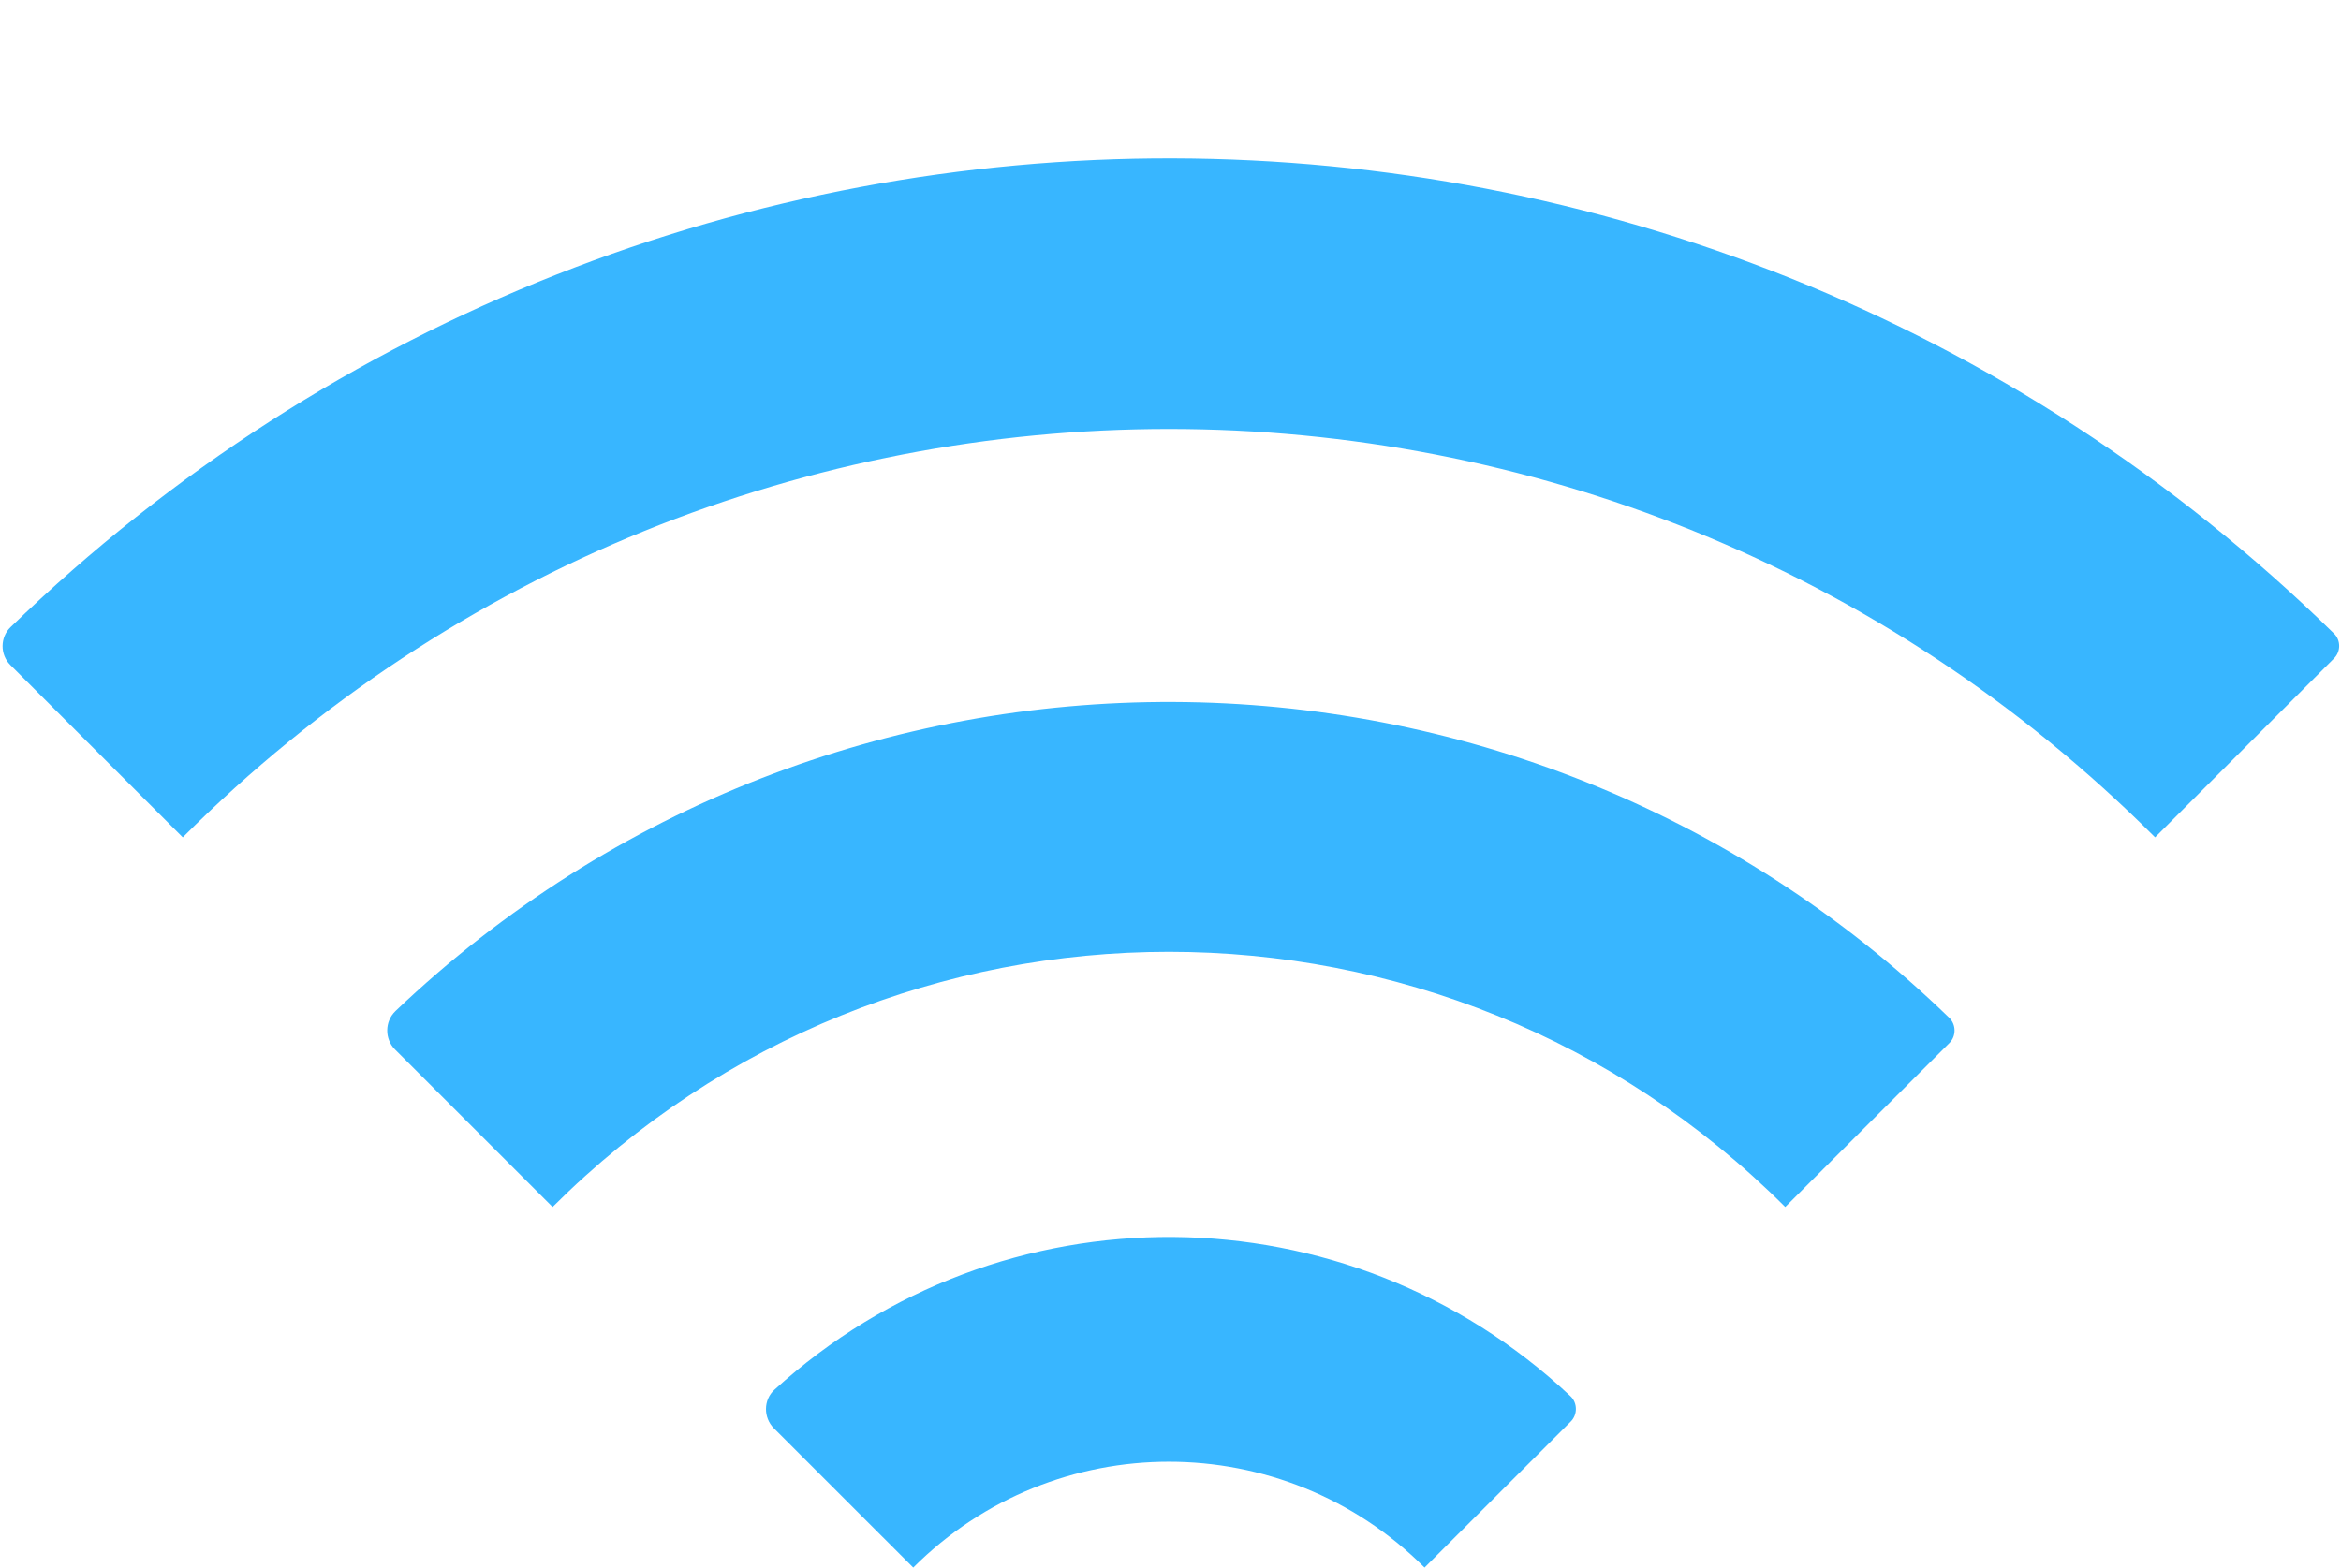
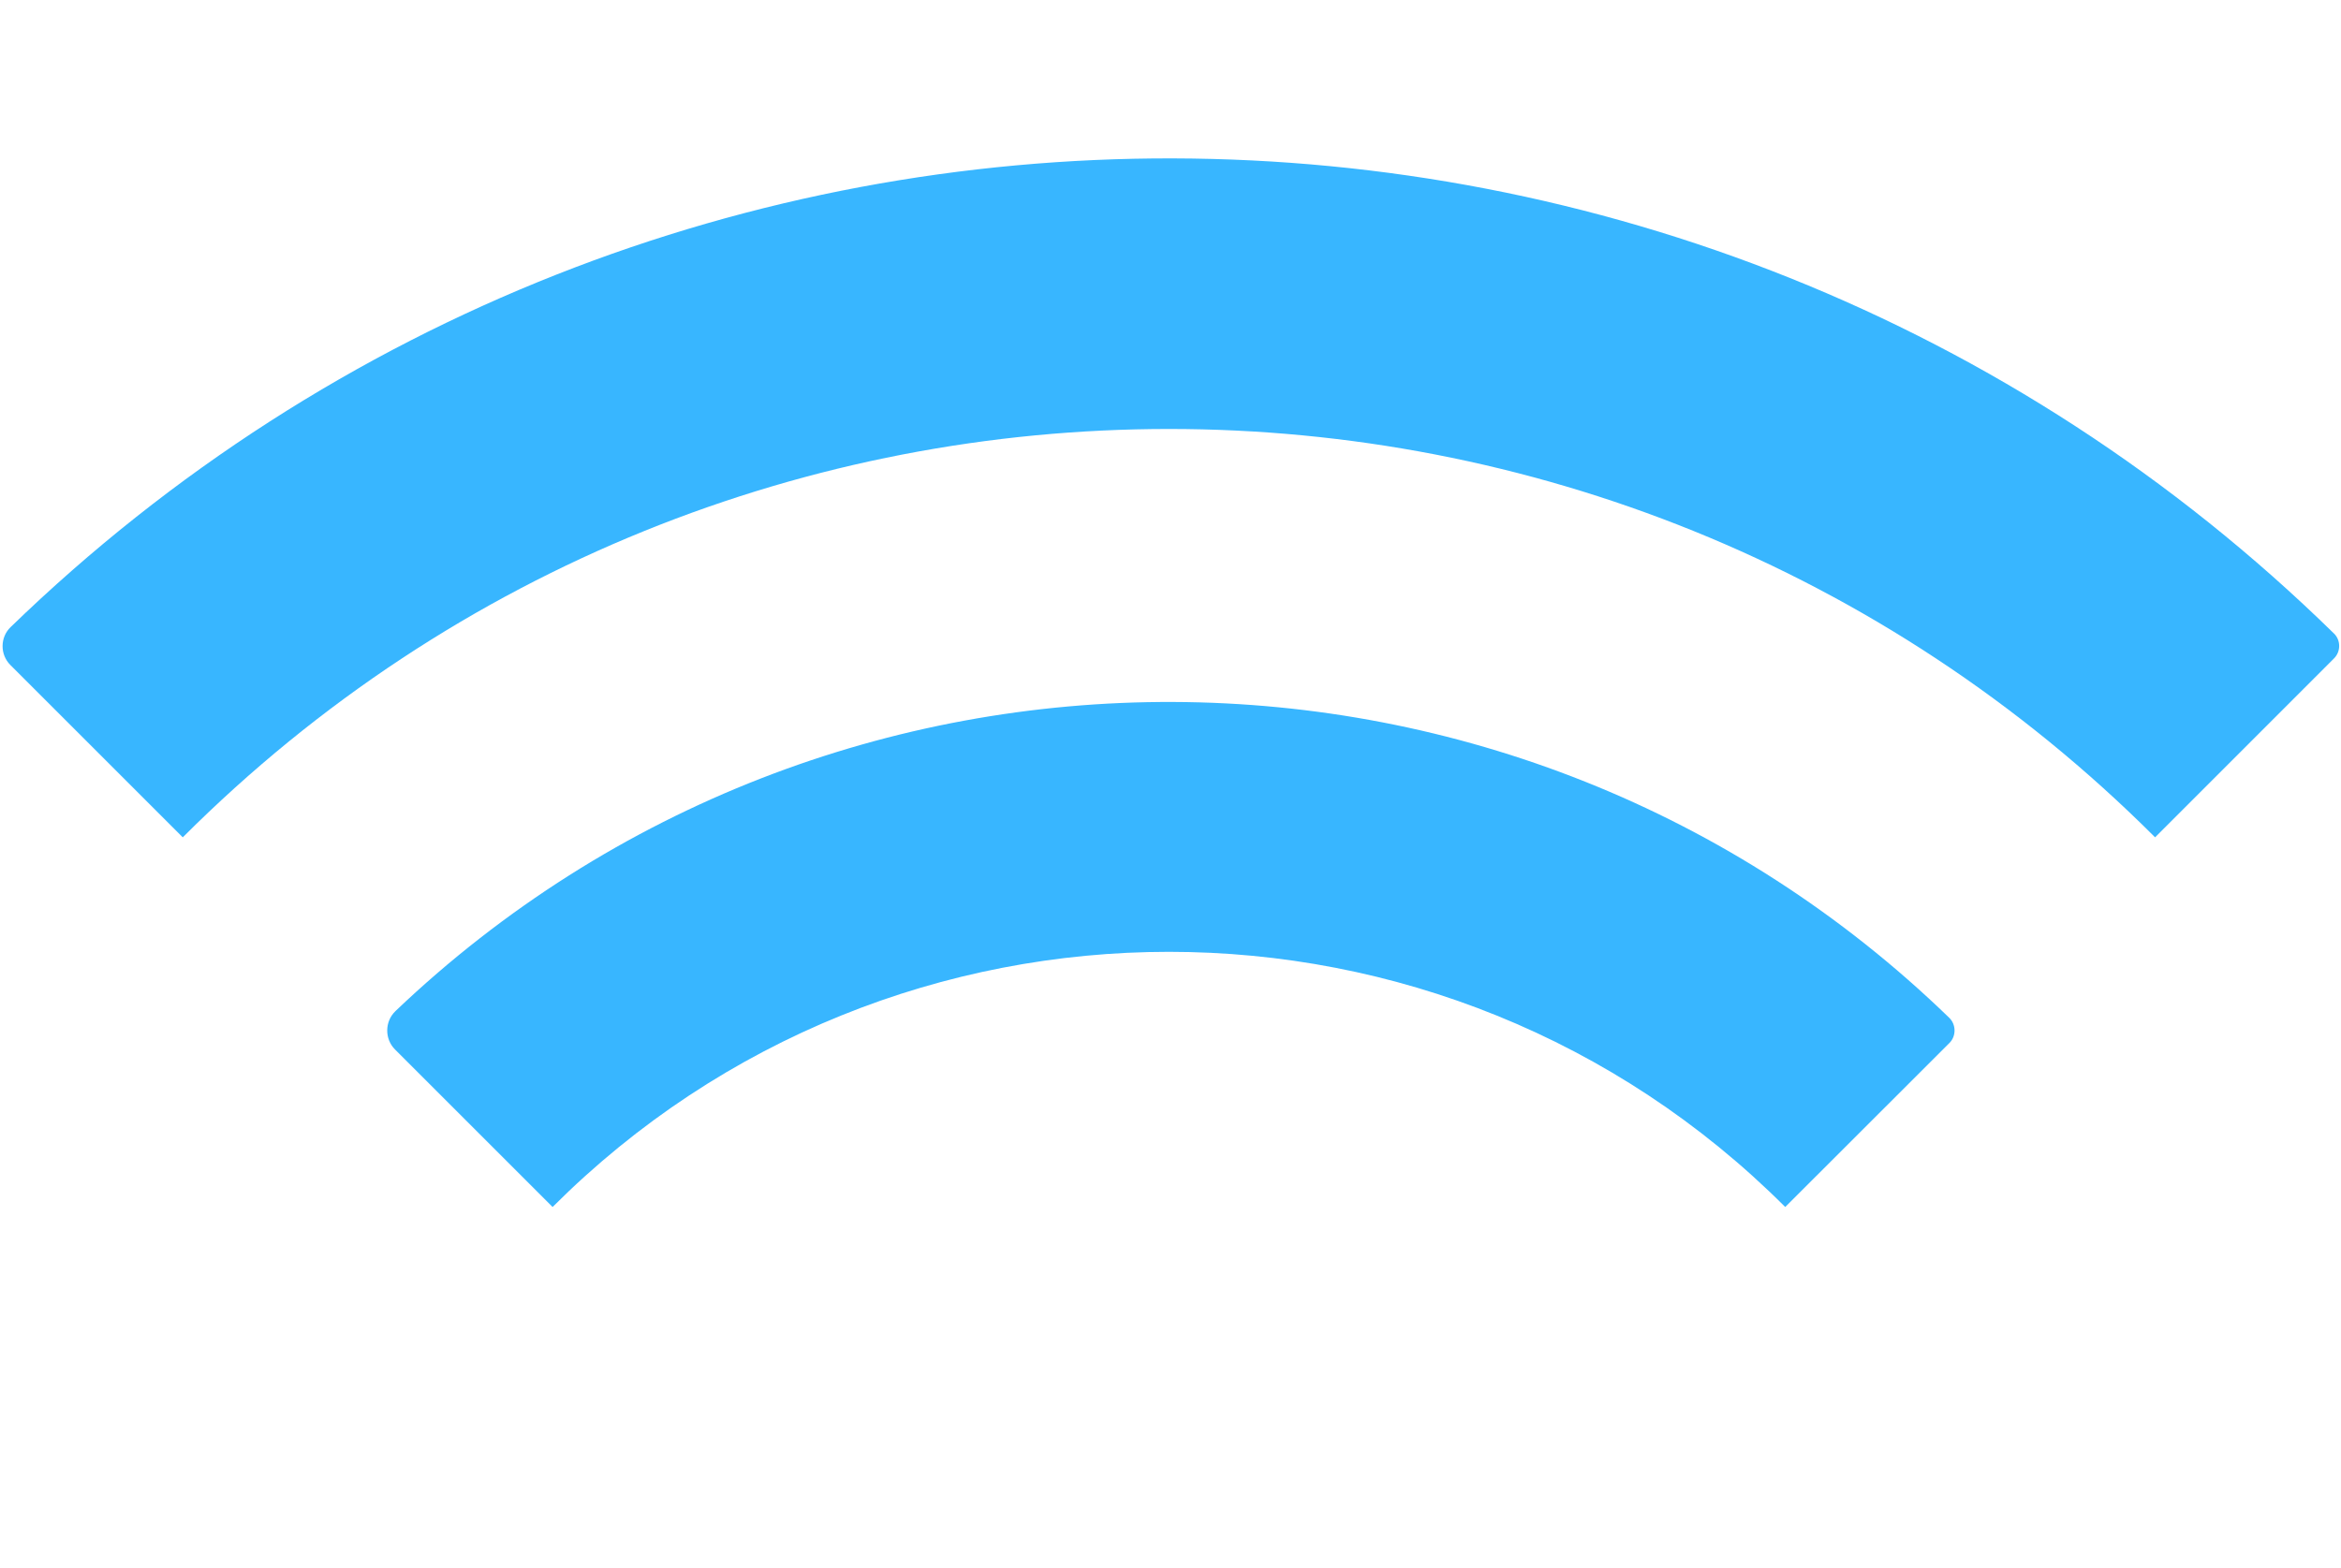
<svg xmlns="http://www.w3.org/2000/svg" fill="#000000" height="1078.6" preserveAspectRatio="xMidYMid meet" version="1.1" viewBox="194.6 406.2 1610.3 1078.6" width="1610.3" zoomAndPan="magnify">
  <g fill="#38b6ff" id="change1_1">
    <path d="m1800.1 842.14c-443.6-434.45-1152.9-435.94-1598.2-4.45-7.3 7.02-7.35 18.88-0.22 26.03l118.64 118.63c374.64-374.64 982.08-374.64 1356.7 0l123.1-123.14c4.7-4.67 4.7-12.44 0-17.07" fill="inherit" />
    <path d="m466.54 1102c-7.36 7.1-7.43 19.1-0.24 26.3l108.41 108.4c234.14-234.1 613.79-234.1 847.89 0l113-112.9c4.7-4.7 4.6-12.7-0.2-17.3-297.3-288.22-769.65-289.72-1068.9-4.5" fill="inherit" />
-     <path d="m727.25 1362.5c-7.57 6.9-7.63 19.1-0.38 26.4l95.92 95.9c97.13-97.1 254.61-97.1 351.71 0l100.6-100.5c4.7-4.7 4.7-12.8-0.2-17.4-153.7-144.6-392.28-146.1-547.65-4.4" fill="inherit" />
  </g>
</svg>